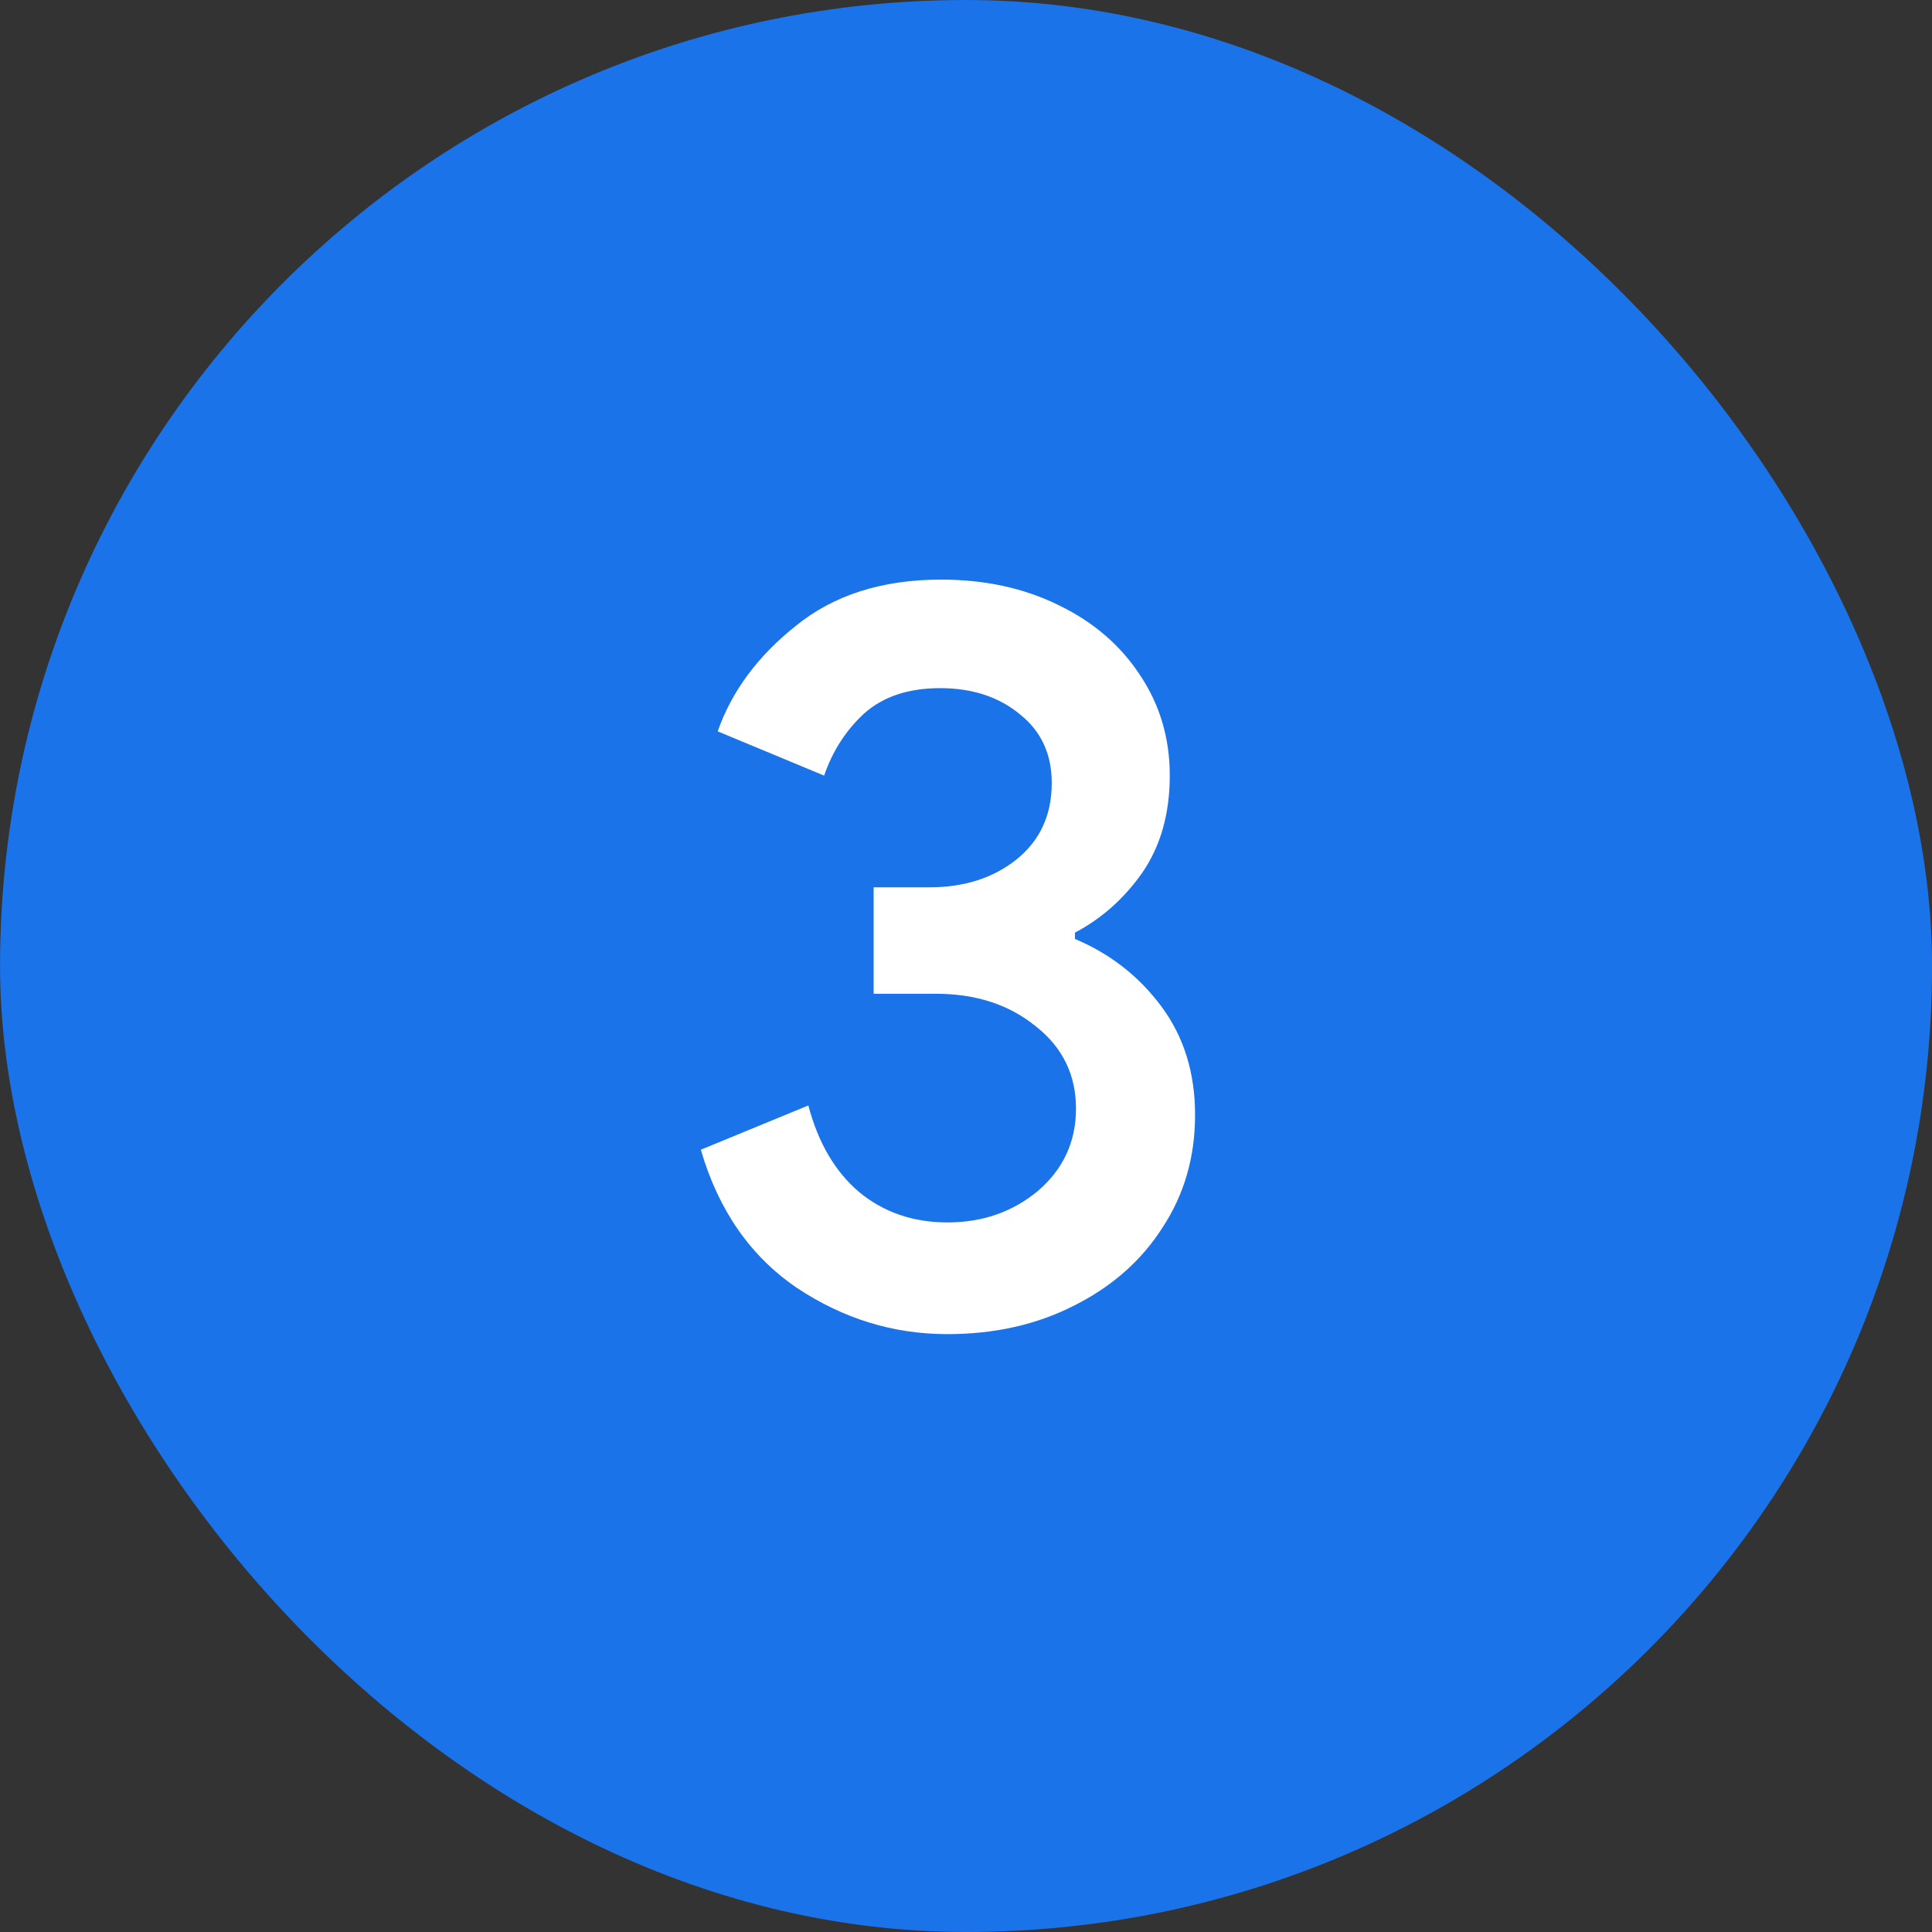
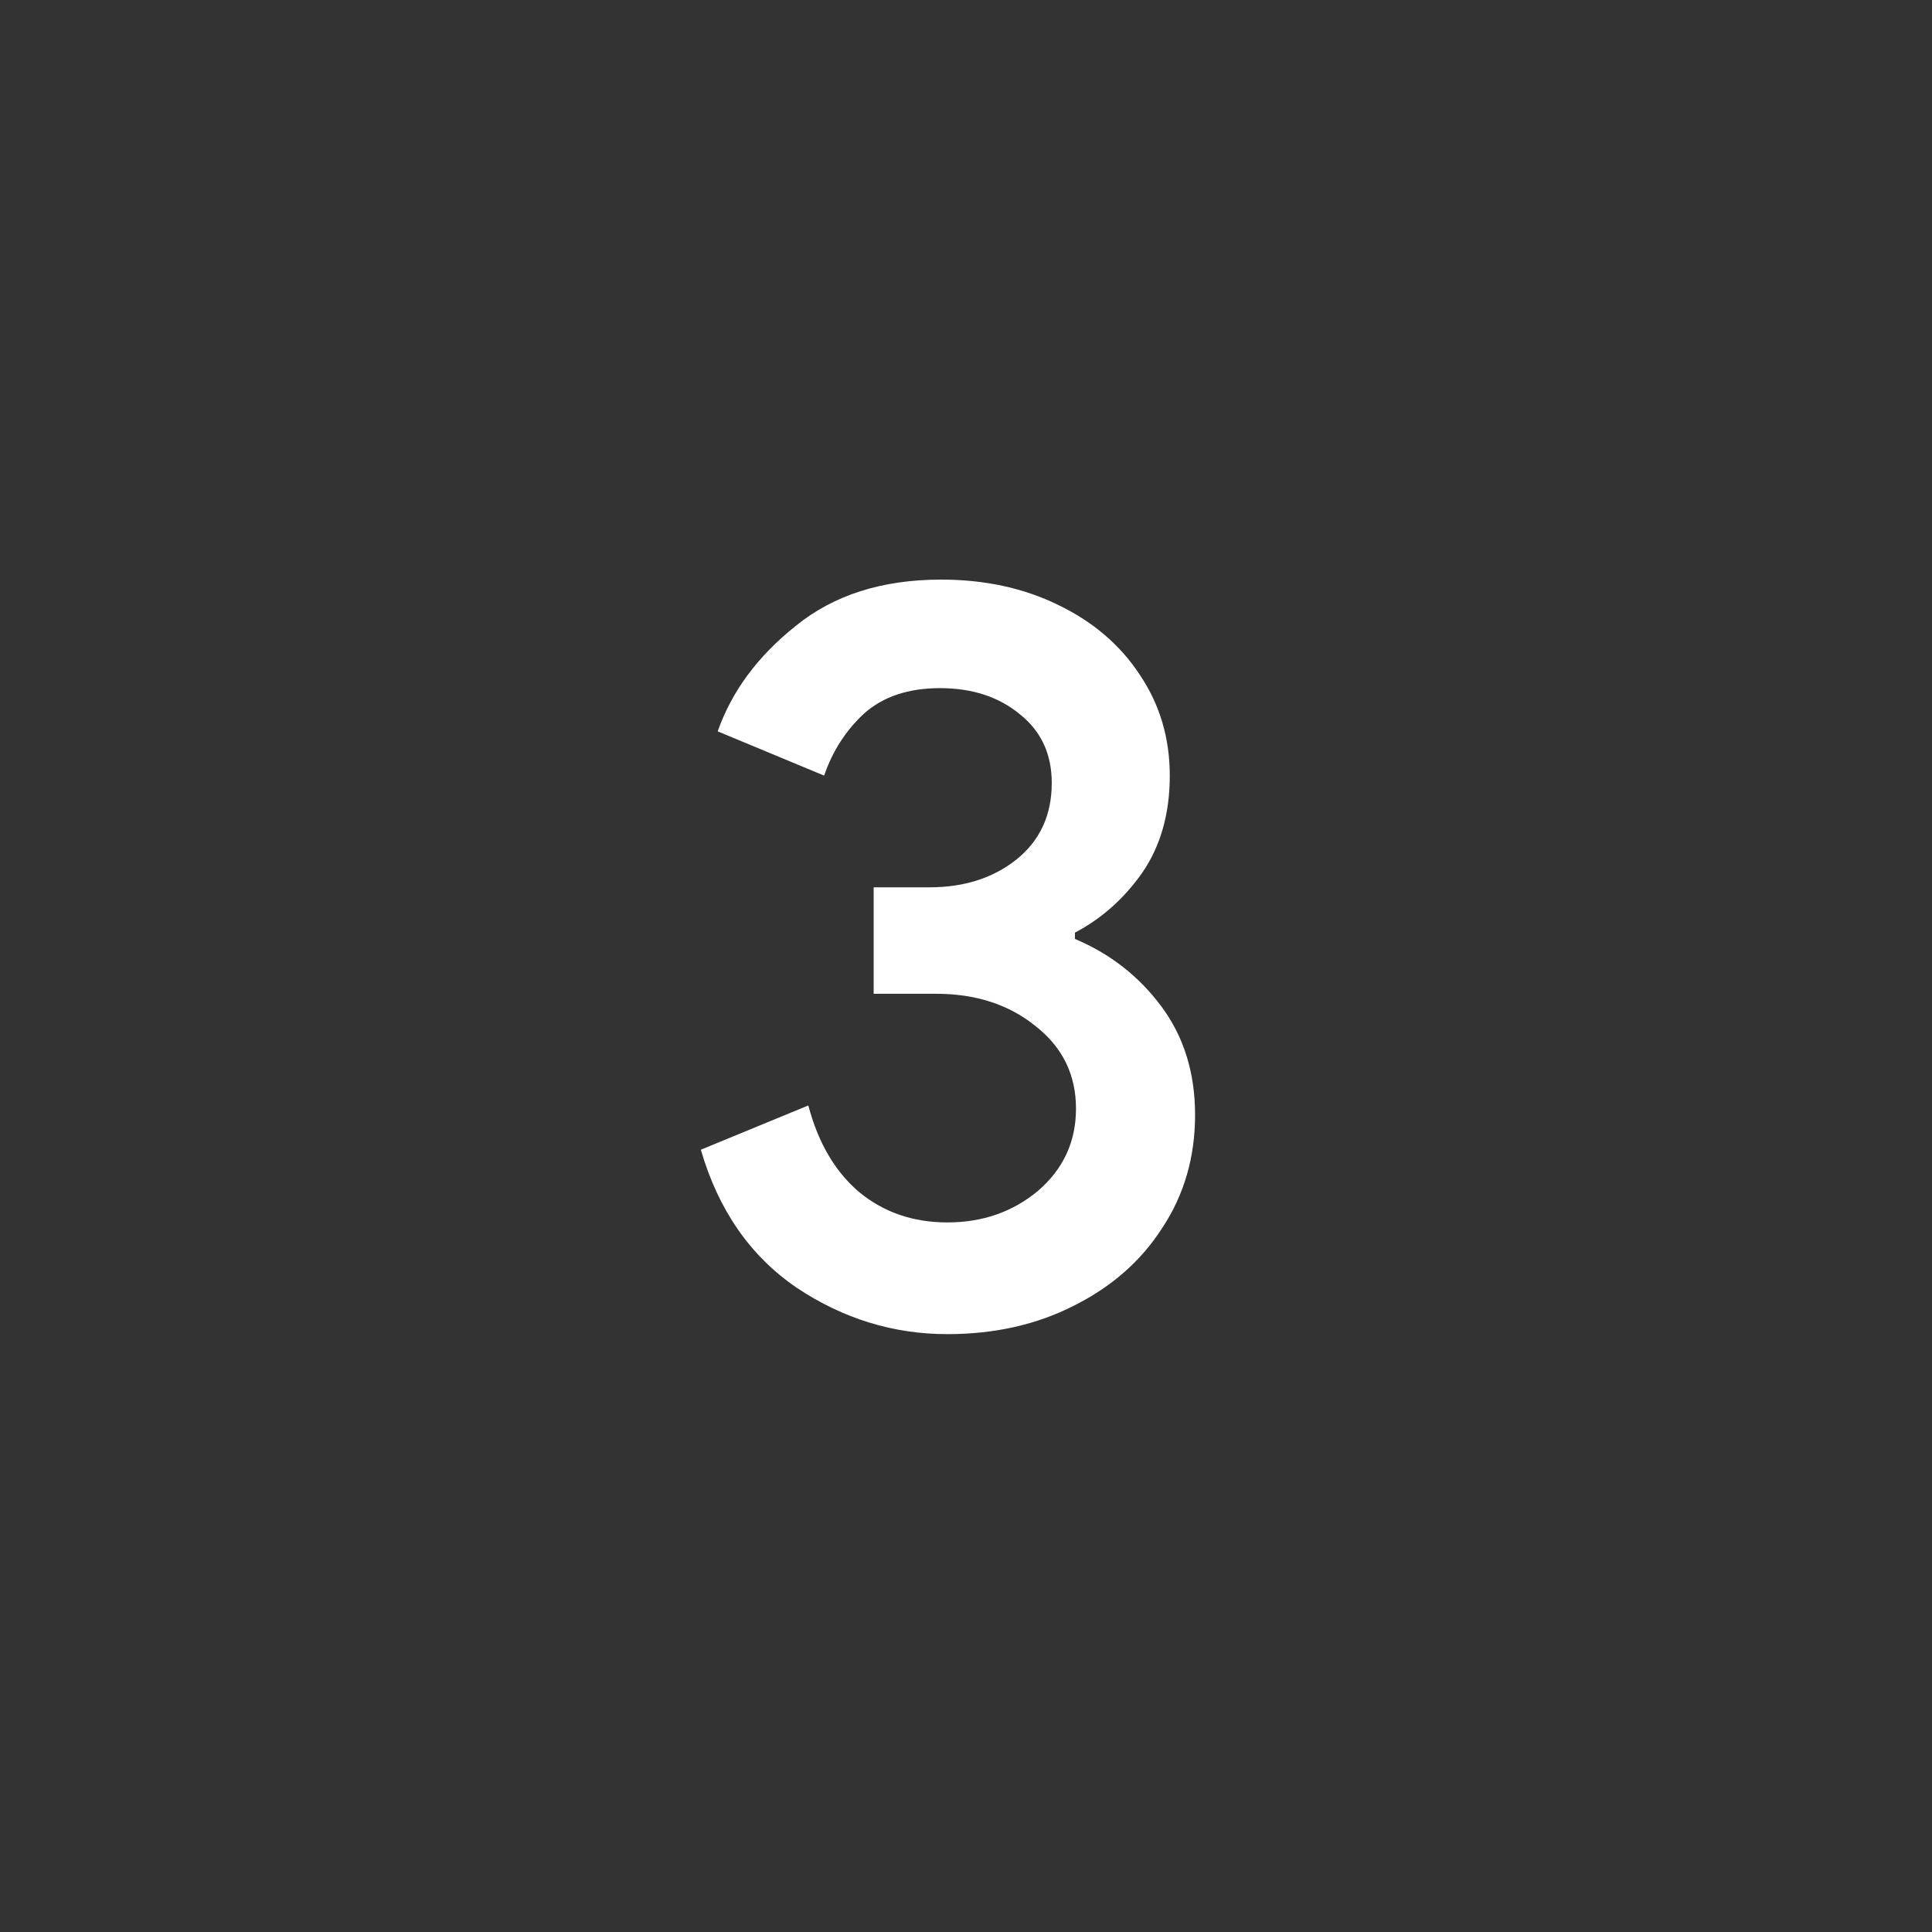
<svg xmlns="http://www.w3.org/2000/svg" width="44" height="44" viewBox="0 0 44 44" fill="none">
  <rect x="0" y="0" width="44" height="44" fill="#333333" stroke="none" />
-   <rect x="0.001" width="44" height="44" rx="22" fill="#1A73E8" />
  <path d="M21.577 30.384C20.345 30.384 19.201 30.032 18.145 29.328C17.089 28.608 16.361 27.56 15.961 26.184L18.409 25.176C18.633 26.024 19.017 26.68 19.561 27.144C20.121 27.608 20.793 27.84 21.577 27.84C22.377 27.84 23.065 27.6 23.641 27.12C24.217 26.624 24.505 26 24.505 25.248C24.505 24.48 24.201 23.856 23.593 23.376C22.985 22.88 22.225 22.632 21.313 22.632H19.897V20.208H21.169C21.953 20.208 22.609 20 23.137 19.584C23.681 19.152 23.953 18.568 23.953 17.832C23.953 17.176 23.713 16.656 23.233 16.272C22.753 15.872 22.145 15.672 21.409 15.672C20.689 15.672 20.113 15.864 19.681 16.248C19.265 16.632 18.961 17.104 18.769 17.664L16.345 16.656C16.665 15.744 17.257 14.944 18.121 14.256C18.985 13.552 20.089 13.2 21.433 13.2C22.425 13.2 23.313 13.392 24.097 13.776C24.897 14.16 25.521 14.696 25.969 15.384C26.417 16.056 26.641 16.816 26.641 17.664C26.641 18.528 26.433 19.264 26.017 19.872C25.601 20.464 25.089 20.92 24.481 21.24V21.384C25.281 21.72 25.937 22.232 26.449 22.92C26.961 23.608 27.217 24.432 27.217 25.392C27.217 26.352 26.969 27.208 26.473 27.96C25.993 28.712 25.321 29.304 24.457 29.736C23.609 30.168 22.649 30.384 21.577 30.384Z" fill="white" />
</svg>